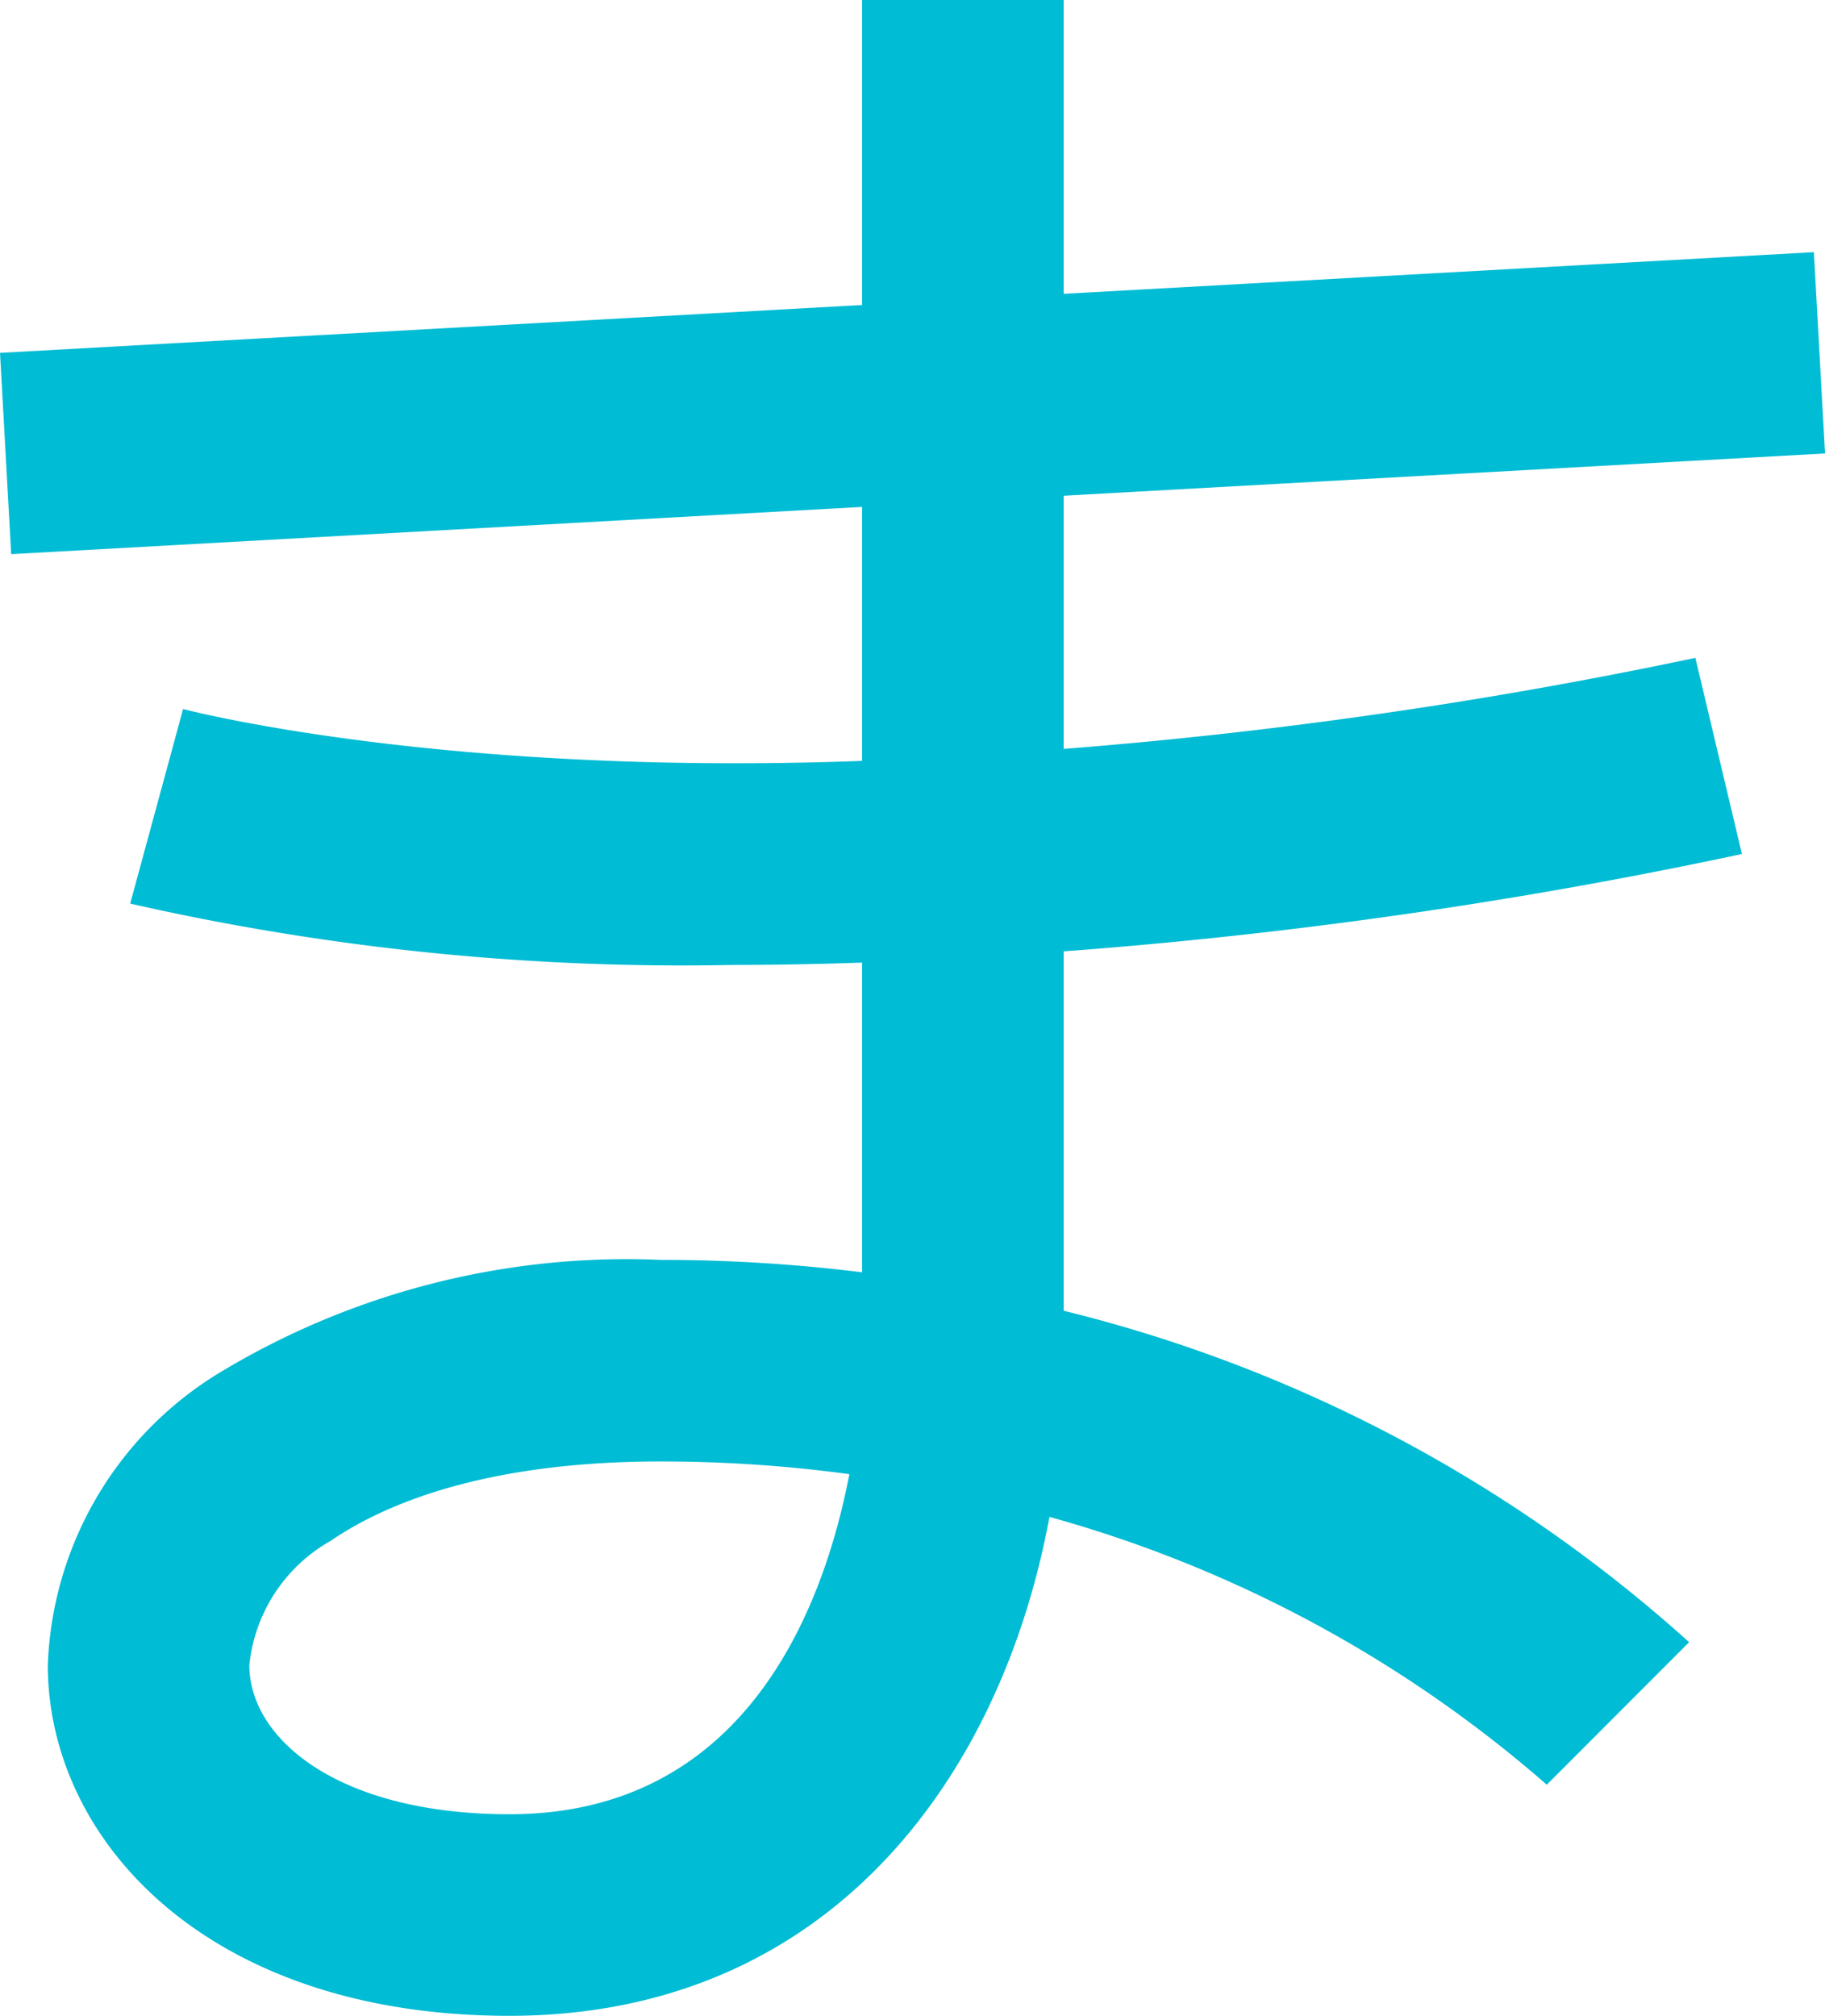
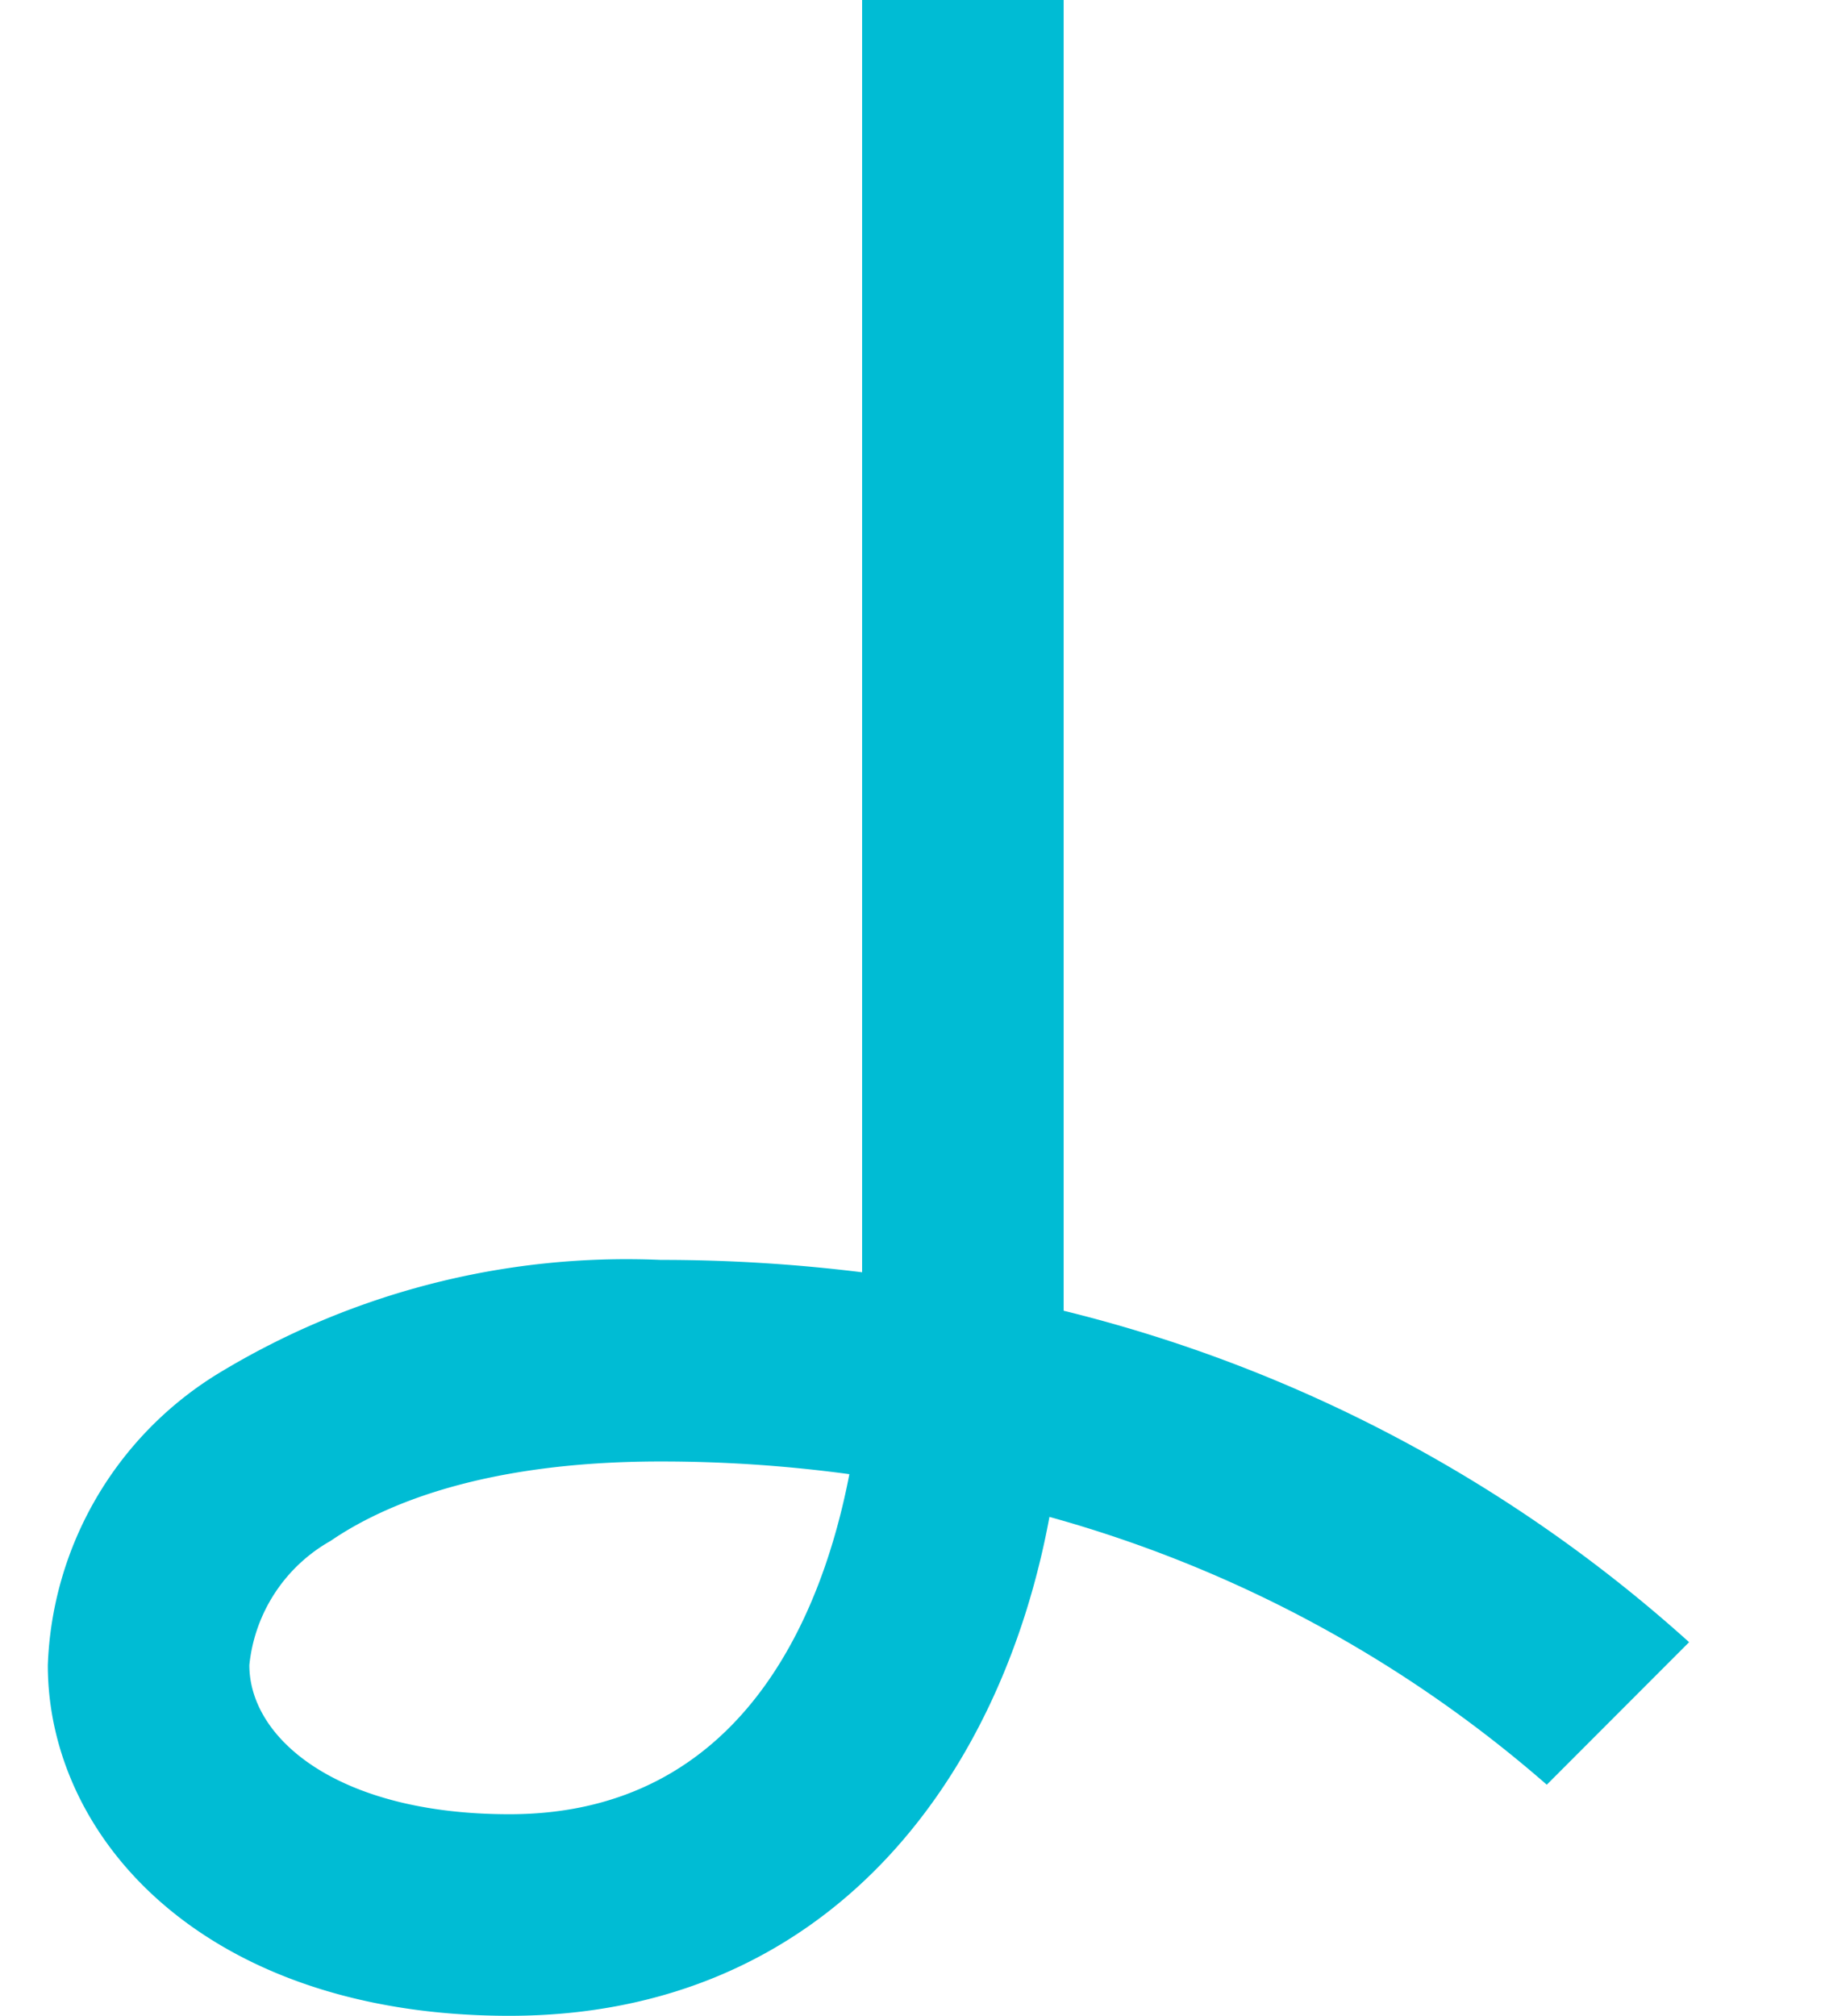
<svg xmlns="http://www.w3.org/2000/svg" viewBox="0 0 36.222 40">
  <g data-name="Слой 2">
    <path fill="#00bcd4" d="M10.111,40C4.1,40,.949,36.5.949,33.04A7.088,7.088,0,0,1,4.3,27.274,15.616,15.616,0,0,1,13.111,25a32.522,32.522,0,0,1,4,.246V0h4V26.009a28.788,28.788,0,0,1,12.414,6.577L30.7,35.414A25.255,25.255,0,0,0,20.829,30.1C19.868,35.3,16.426,40,10.111,40Zm3-11c-3.507,0-5.5.857-6.549,1.576A3.2,3.2,0,0,0,4.949,33.04c0,1.471,1.773,2.96,5.162,2.96,4.684,0,6.234-4.082,6.747-6.748A27.786,27.786,0,0,0,13.111,29Z" />
-     <rect width="36.056" height="4" x=".083" y="6" fill="#00bcd4" transform="rotate(-3.177 18.11 7.99)" />
-     <path fill="#00bcd4" d="M14.537,19.147A49.448,49.448,0,0,1,2.584,17.93l1.05-3.861c.057.016,5.857,1.539,15.35.935a97.557,97.557,0,0,0,14.665-1.95l.924,3.892A99.936,99.936,0,0,1,19.238,19C17.56,19.1,15.989,19.147,14.537,19.147Z" />
  </g>
</svg>